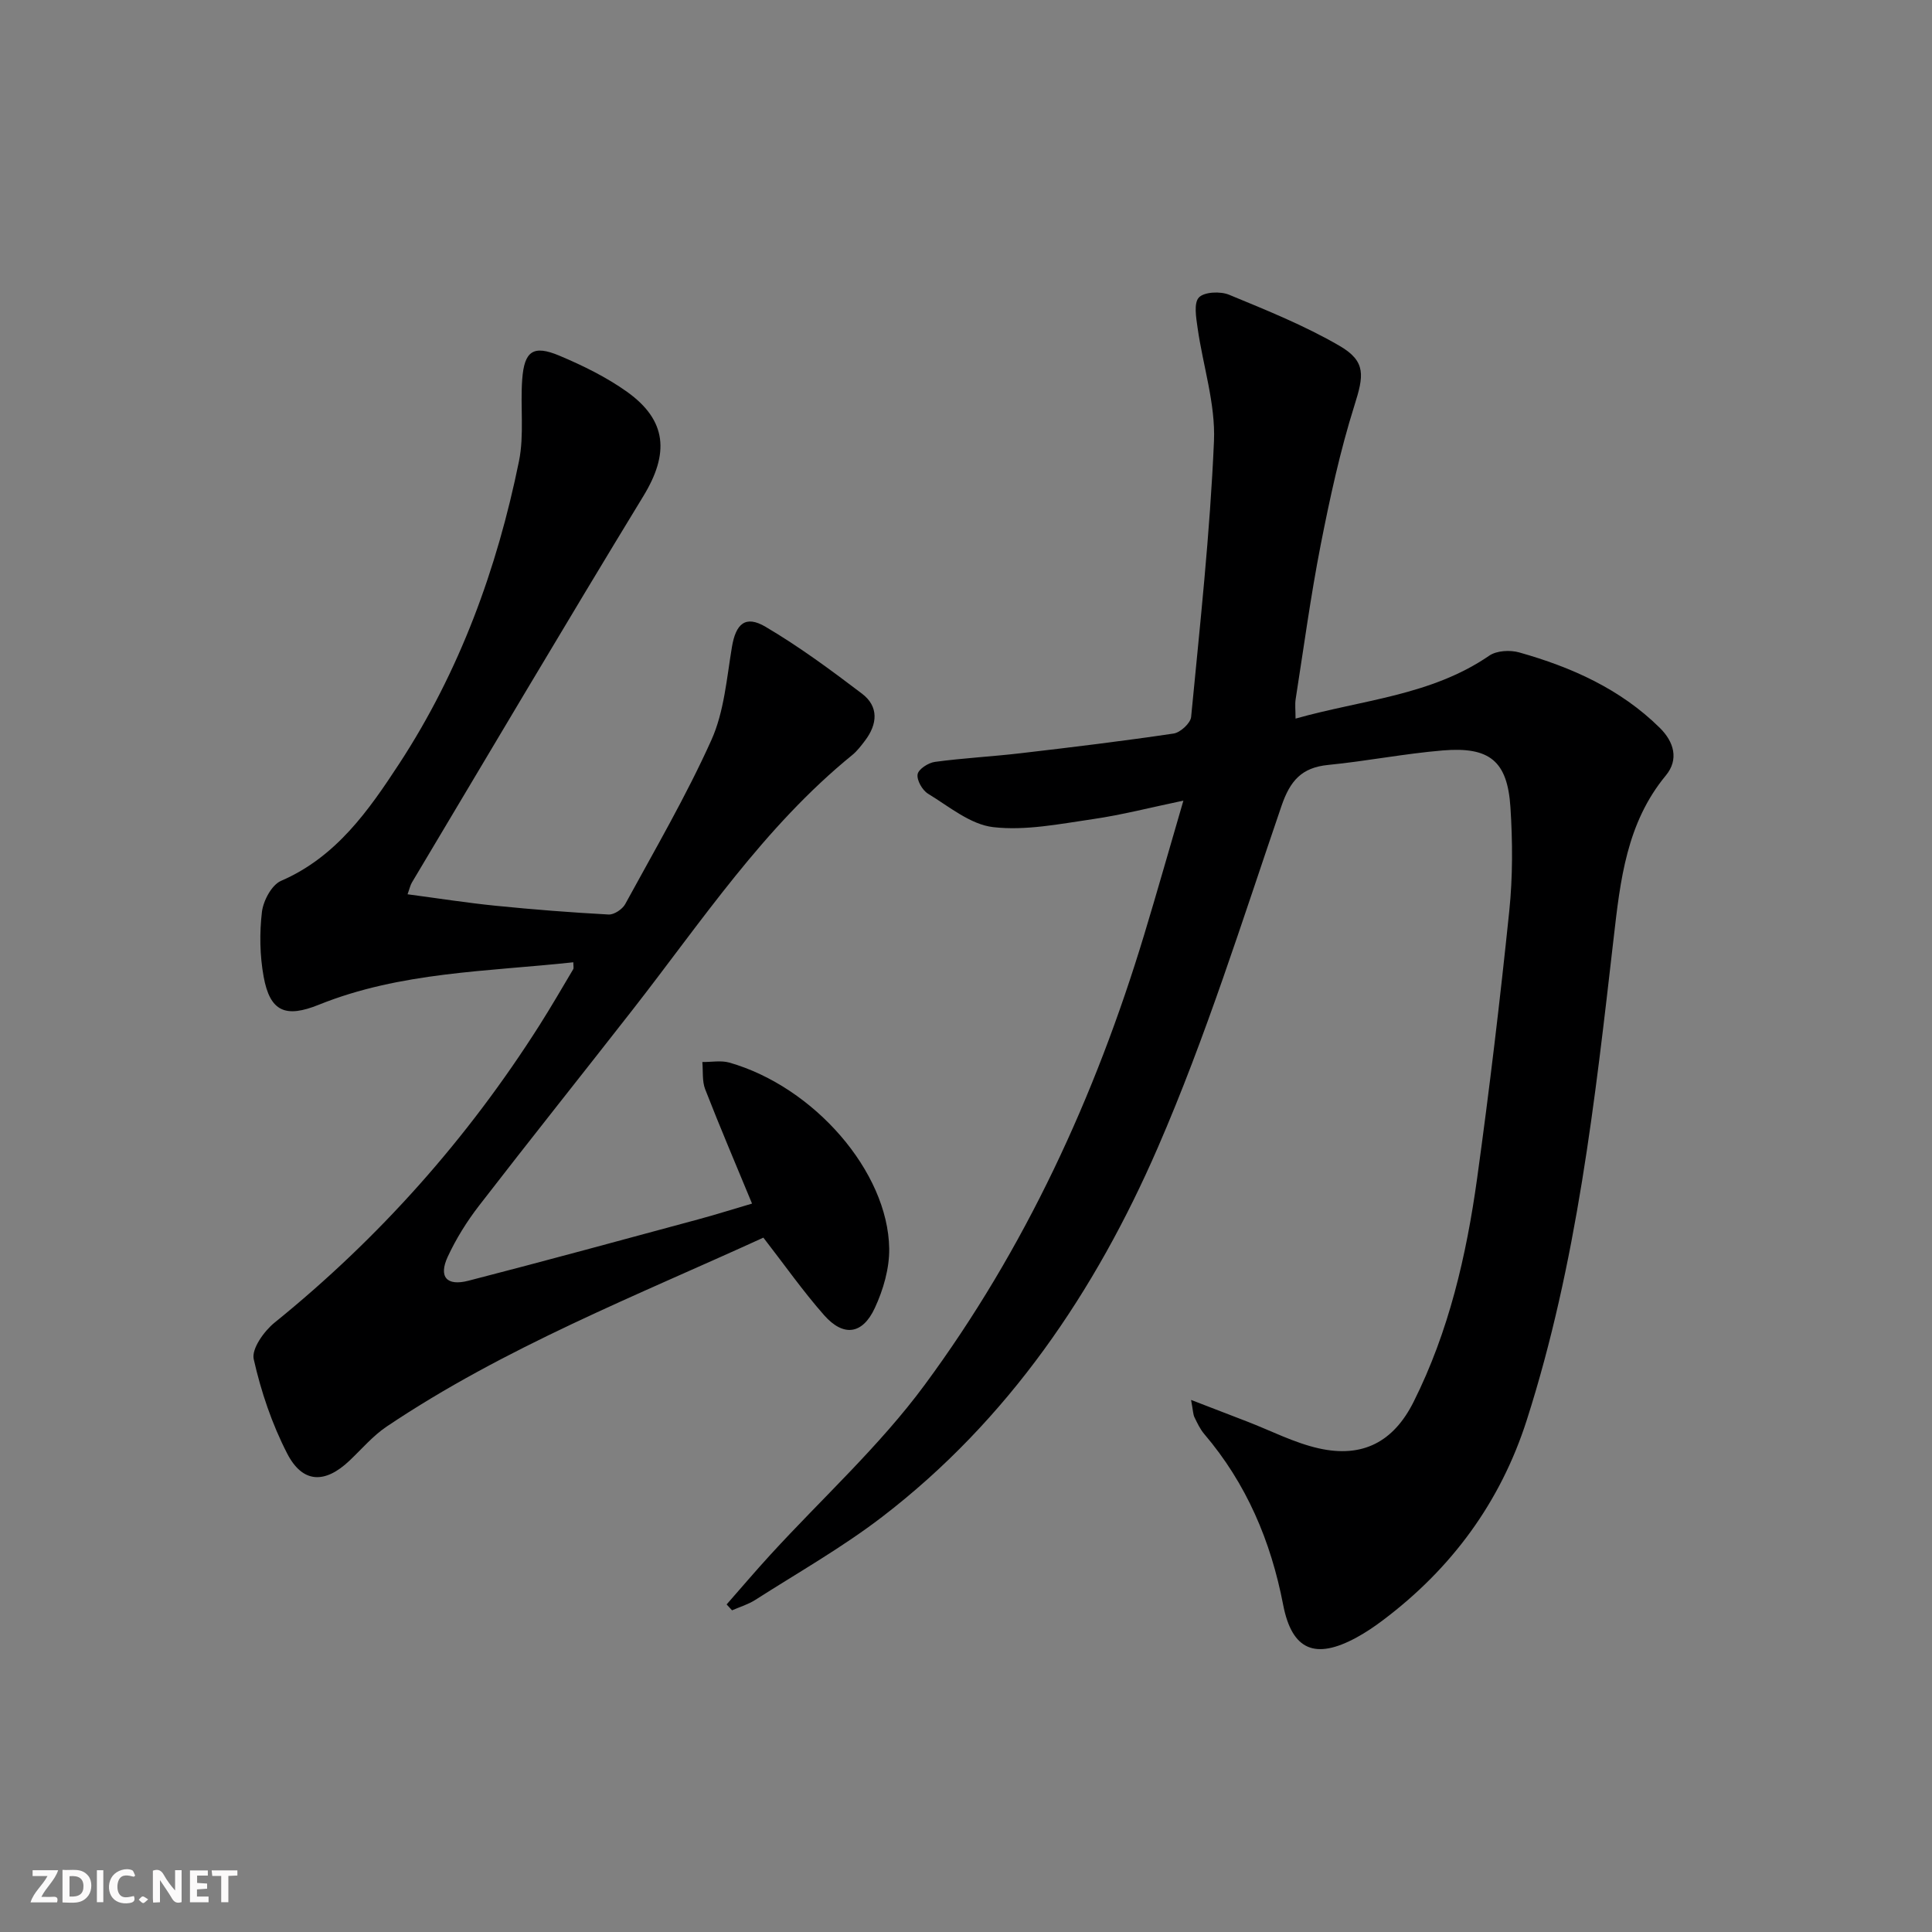
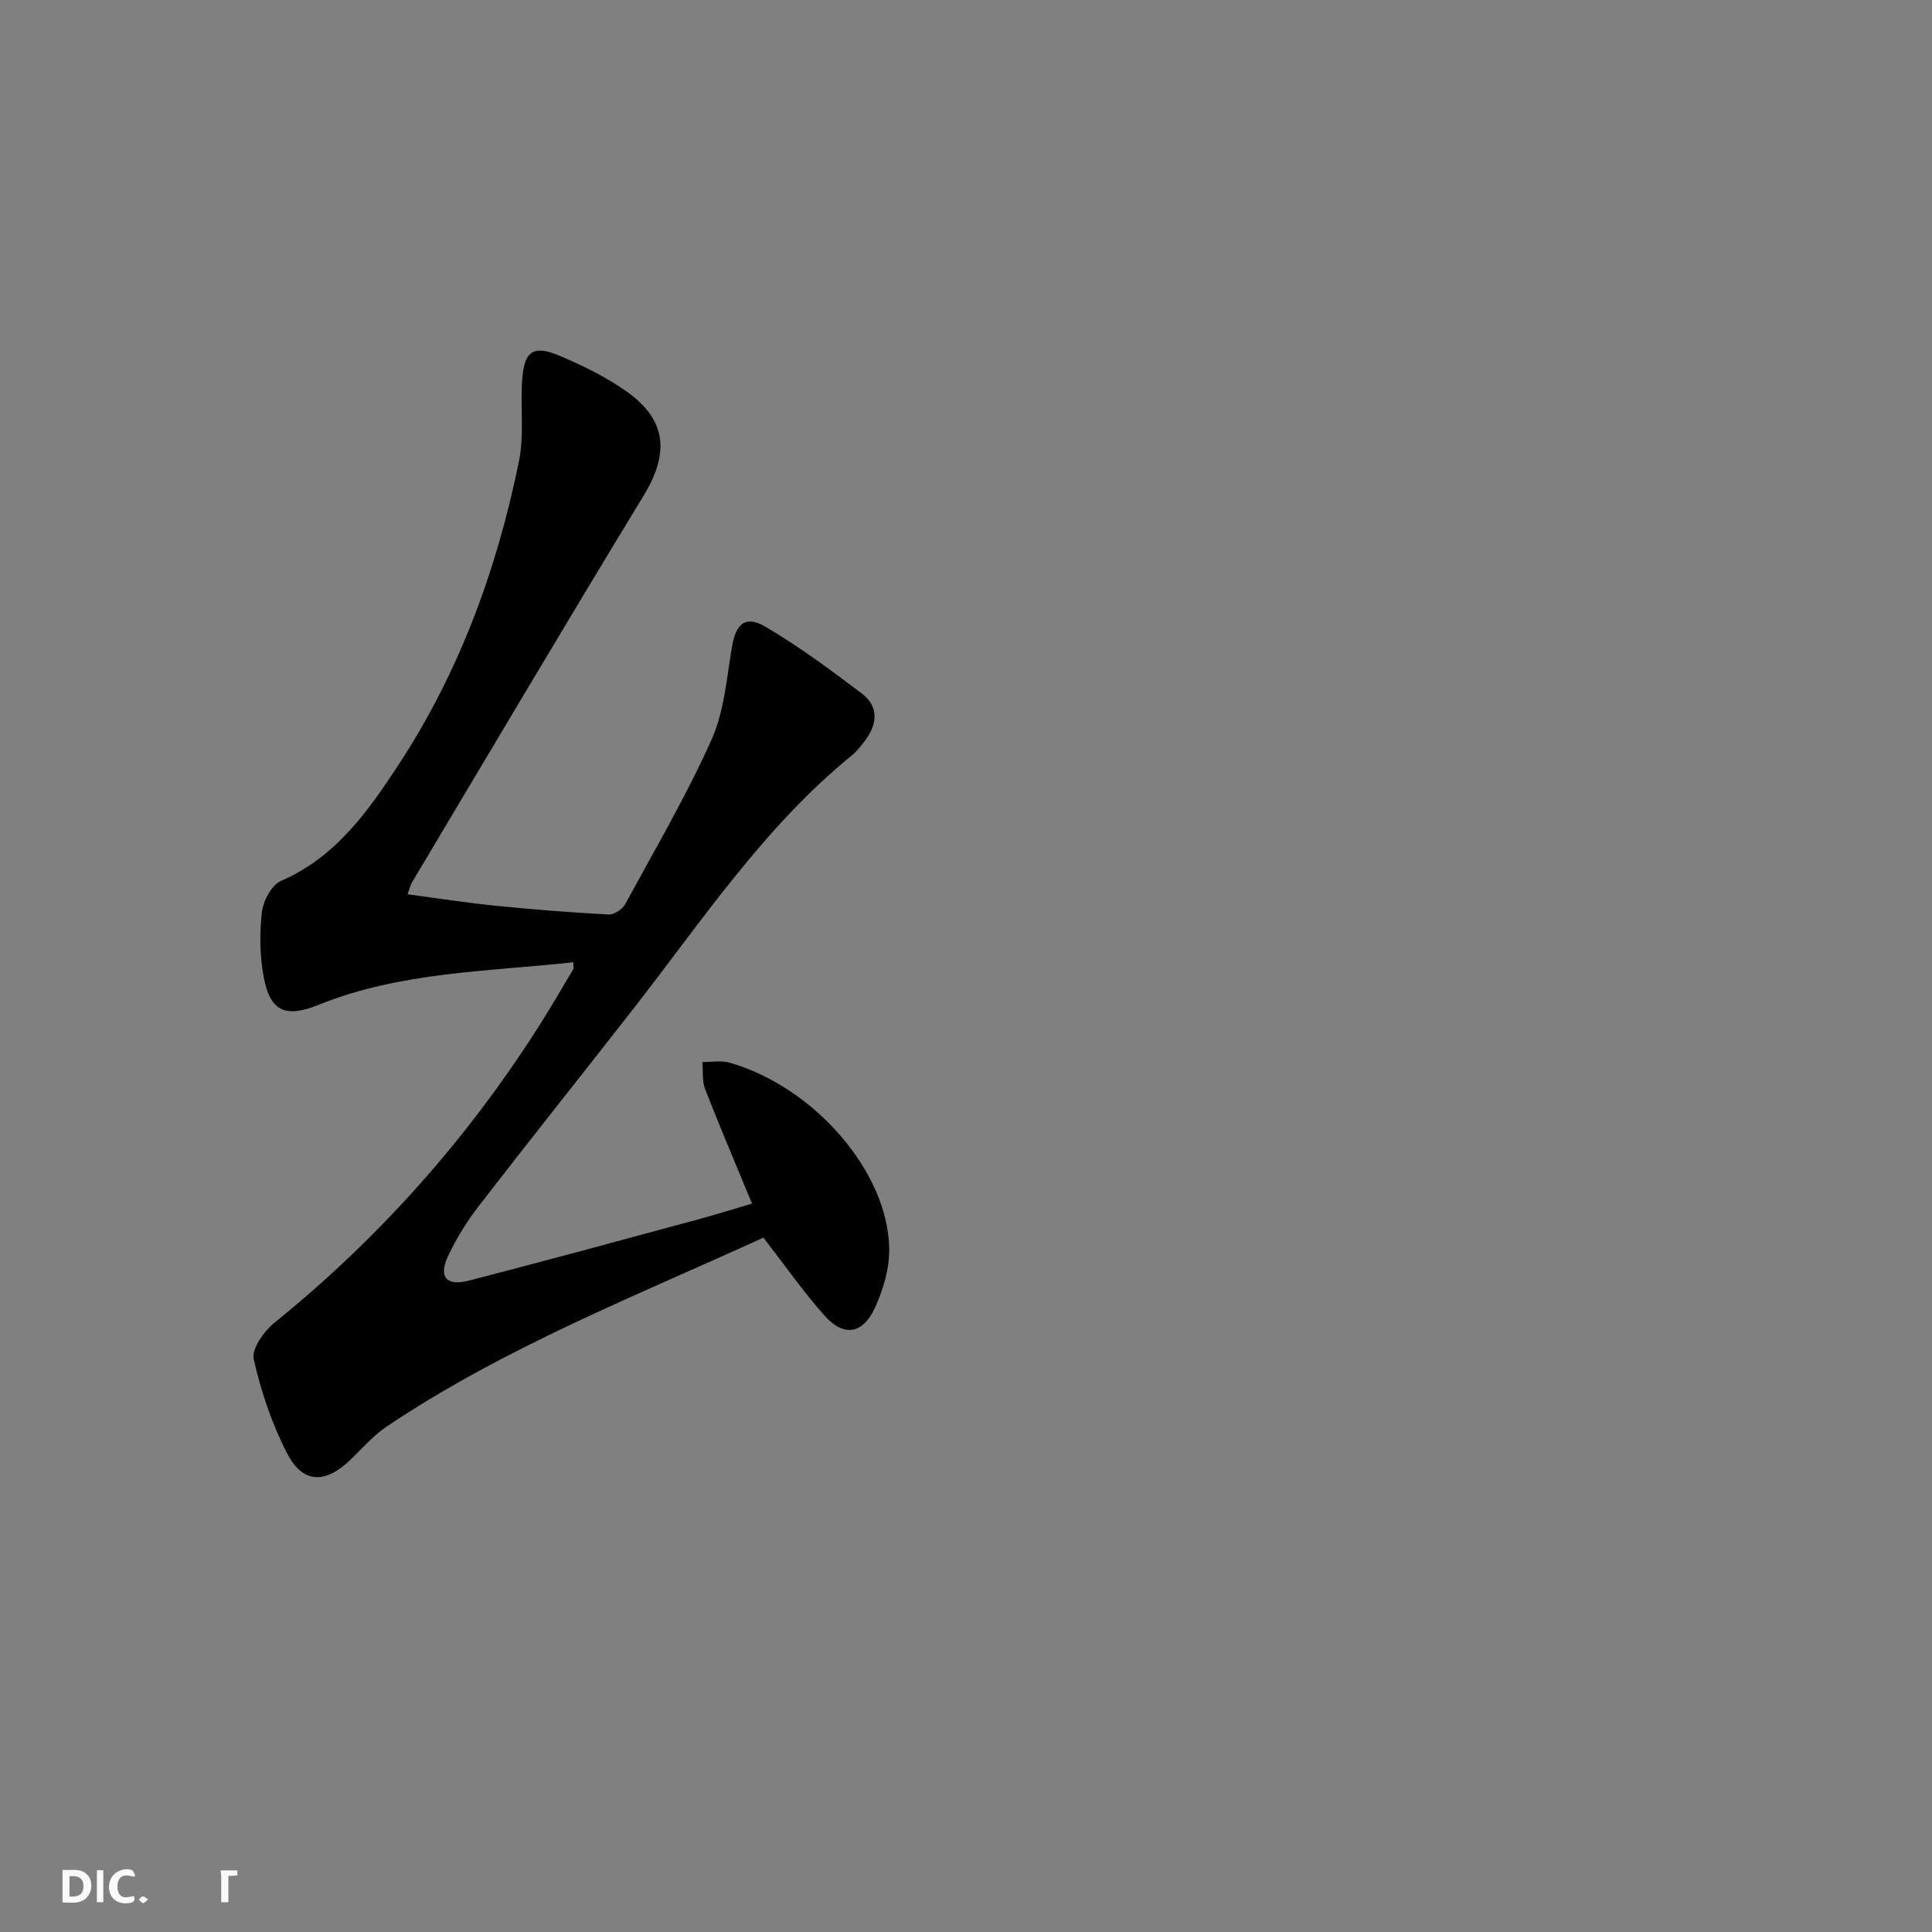
<svg xmlns="http://www.w3.org/2000/svg" enable-background="new 0 0 400 400" viewBox="0 0 400 400">
  <rect x="0" y="0" width="400" height="400" fill="#808080" stroke="none" />
  <g fill="#fbfafa">
-     <path d="m37.59 393.81c-.92.31-1.52.05-2-.78-.7-1.2-1.52-2.34-2.47-3.78v4.59c-.55.03-.95.05-1.41.07-.03-.37-.06-.64-.06-.91 0-1.91 0-3.81 0-5.7 1.13-.41 1.77-.03 2.29.91.62 1.11 1.38 2.14 2.31 3.19v-4.2h1.35v6.61z" />
    <path d="m12.94 393.88v-6.75c1.9.19 3.93-.54 5.37 1.29.8 1.01.78 2.88.03 3.97-1.37 1.97-3.4 1.51-5.4 1.49m1.45-1.22c2.04.12 2.92-.58 2.89-2.21-.03-1.51-.98-2.19-2.89-2z" />
-     <path d="m11.81 393.87h-5.49c.68-2.18 2.47-3.48 3.51-5.45h-3.08v-1.21h5.29c-.71 2.13-2.44 3.48-3.47 5.51.86 0 1.63.04 2.39-.01.79-.05 1.14.21.85 1.16" />
-     <path d="m39.33 393.86v-6.61h3.7v1.07h-2.22v1.52c.68.04 1.34.09 2.07.13v1.07c-.72.05-1.38.09-2.1.14v1.48h2.4v1.19h-3.85z" />
    <path d="m27.71 388.56c-1.15-.3-2.46-.61-3.1.64-.37.73-.41 1.93-.06 2.67.63 1.35 1.99.93 3.17.68.35.94-.01 1.32-.93 1.46-1.62.25-3.05-.27-3.76-1.48-.73-1.25-.6-3.03.31-4.17.88-1.11 2.71-1.7 4-1.16.32.13.44.74.65 1.12-.1.08-.19.16-.28.24" />
-     <path d="m49.15 387.24v1.07c-.59.02-1.17.05-1.87.08v5.44h-1.48v-5.44h-1.85c-.05-.4-.08-.73-.13-1.15z" />
+     <path d="m49.15 387.24v1.07c-.59.02-1.17.05-1.87.08v5.44h-1.48v-5.44c-.05-.4-.08-.73-.13-1.15z" />
    <path d="m20.06 387.21h1.33v6.62h-1.33z" />
    <path d="m30.68 393.25c-.49.38-.8.79-1.05.76-.32-.05-.6-.45-.9-.7.26-.24.51-.64.8-.67.29-.04.62.3 1.15.61" />
  </g>
-   <path d="m246.6 289.84c4.62 1.78 8.09 3.12 11.57 4.46 4.94 1.9 9.74 4.41 14.84 5.56 9.07 2.05 15.5-1.31 19.66-9.62 7.3-14.57 10.93-30.27 13.15-46.26 2.55-18.42 4.75-36.89 6.66-55.38.73-7.09.7-14.34.24-21.46-.62-9.56-4.28-12.58-14.01-11.77-7.93.66-15.79 2.22-23.72 3-5.51.54-7.89 3.28-9.68 8.52-8.12 23.73-15.63 47.78-25.61 70.73-12.92 29.72-30.92 56.38-57.07 76.44-8.28 6.35-17.45 11.55-26.27 17.19-1.46.93-3.19 1.45-4.8 2.15-.37-.41-.75-.82-1.12-1.22 3.04-3.46 6.02-6.97 9.13-10.36 10.67-11.65 22.52-22.42 31.85-35.06 20.79-28.16 35.3-59.67 45.45-93.17 2.69-8.88 5.21-17.81 8.14-27.83-6.75 1.41-12.72 2.96-18.8 3.84-6.82.99-13.86 2.42-20.57 1.65-4.72-.54-9.15-4.27-13.5-6.92-1.18-.72-2.36-2.79-2.16-4.02.17-1.06 2.22-2.39 3.58-2.57 5.91-.8 11.89-1.1 17.82-1.8 10.55-1.23 21.1-2.51 31.61-4.07 1.39-.21 3.49-2.14 3.62-3.43 1.83-19.02 3.91-38.04 4.73-57.11.33-7.74-2.28-15.6-3.39-23.43-.3-2.13-.83-5.15.27-6.31 1.11-1.17 4.44-1.31 6.24-.57 7.77 3.21 15.65 6.38 22.89 10.59 5.57 3.24 4.99 6.23 3.07 12.33-2.97 9.43-5.08 19.17-6.99 28.89-2.07 10.58-3.51 21.28-5.18 31.93-.17 1.11-.02 2.27-.02 4.02 13.76-3.89 28.05-4.75 40.1-13.03 1.54-1.06 4.32-1.21 6.22-.67 10.81 3.05 20.94 7.56 29.09 15.61 2.93 2.89 4.01 6.54 1.24 9.88-8.13 9.83-9.42 21.73-10.79 33.64-3.87 33.67-7.6 67.37-18 99.84-5.44 16.98-15.58 30.74-29.83 41.44-1.73 1.3-3.53 2.52-5.43 3.55-8.49 4.61-13.34 2.68-15.17-6.8-2.55-13.2-7.59-25.08-16.34-35.35-.85-1-1.43-2.25-2.01-3.44-.29-.57-.28-1.27-.71-3.61z" fill="#000001" />
  <path d="m118.7 199.23c-17.81 1.93-35.8 1.98-52.69 8.79-6.86 2.77-10.11 1.47-11.43-5.83-.79-4.36-.87-8.99-.35-13.38.28-2.33 2.02-5.6 3.96-6.44 11.41-4.93 18.13-14.57 24.47-24.26 12.5-19.12 20.25-40.33 24.79-62.63 1.11-5.46.25-11.3.67-16.94.43-5.88 2.3-7.17 7.7-4.9 4.86 2.05 9.72 4.43 14 7.48 8.32 5.95 8.74 12.8 3.39 21.58-16.18 26.54-31.98 53.31-47.92 80-.34.56-.47 1.24-.91 2.45 6.19.82 12.22 1.77 18.28 2.38 7.77.78 15.56 1.39 23.35 1.81 1.13.06 2.85-1.09 3.43-2.15 6.12-11.23 12.6-22.32 17.84-33.96 2.65-5.88 3.17-12.78 4.26-19.29.8-4.78 2.78-6.64 6.96-4.17 6.96 4.1 13.51 8.94 19.96 13.84 3.52 2.67 3.22 6.31.64 9.72-.8 1.06-1.63 2.15-2.64 2.98-18.32 14.91-31.21 34.48-45.54 52.82-10.55 13.51-21.25 26.91-31.73 40.48-2.52 3.26-4.76 6.85-6.49 10.58-1.93 4.17-.24 6.14 4.29 4.97 15.9-4.1 31.75-8.43 47.6-12.71 3.65-.99 7.26-2.13 11.11-3.26-3.34-8.09-6.65-15.83-9.7-23.67-.66-1.7-.41-3.75-.59-5.64 1.87.02 3.87-.37 5.6.12 17.52 5.01 32.84 22.57 33.09 38.48.06 4.12-1.22 8.55-2.98 12.33-2.56 5.52-6.52 6-10.51 1.47-4.37-4.96-8.19-10.41-12.56-16.04-26.3 12.03-53.57 22.71-77.99 39.11-2.86 1.92-5.17 4.67-7.71 7.07-5.07 4.81-9.7 4.71-12.89-1.48-3.15-6.11-5.42-12.83-6.93-19.54-.48-2.13 2.13-5.79 4.3-7.55 21.7-17.55 39.96-38.1 54.9-61.64 2.4-3.79 4.65-7.67 6.94-11.53.15-.23.03-.63.03-1.45z" fill="#000001" />
</svg>